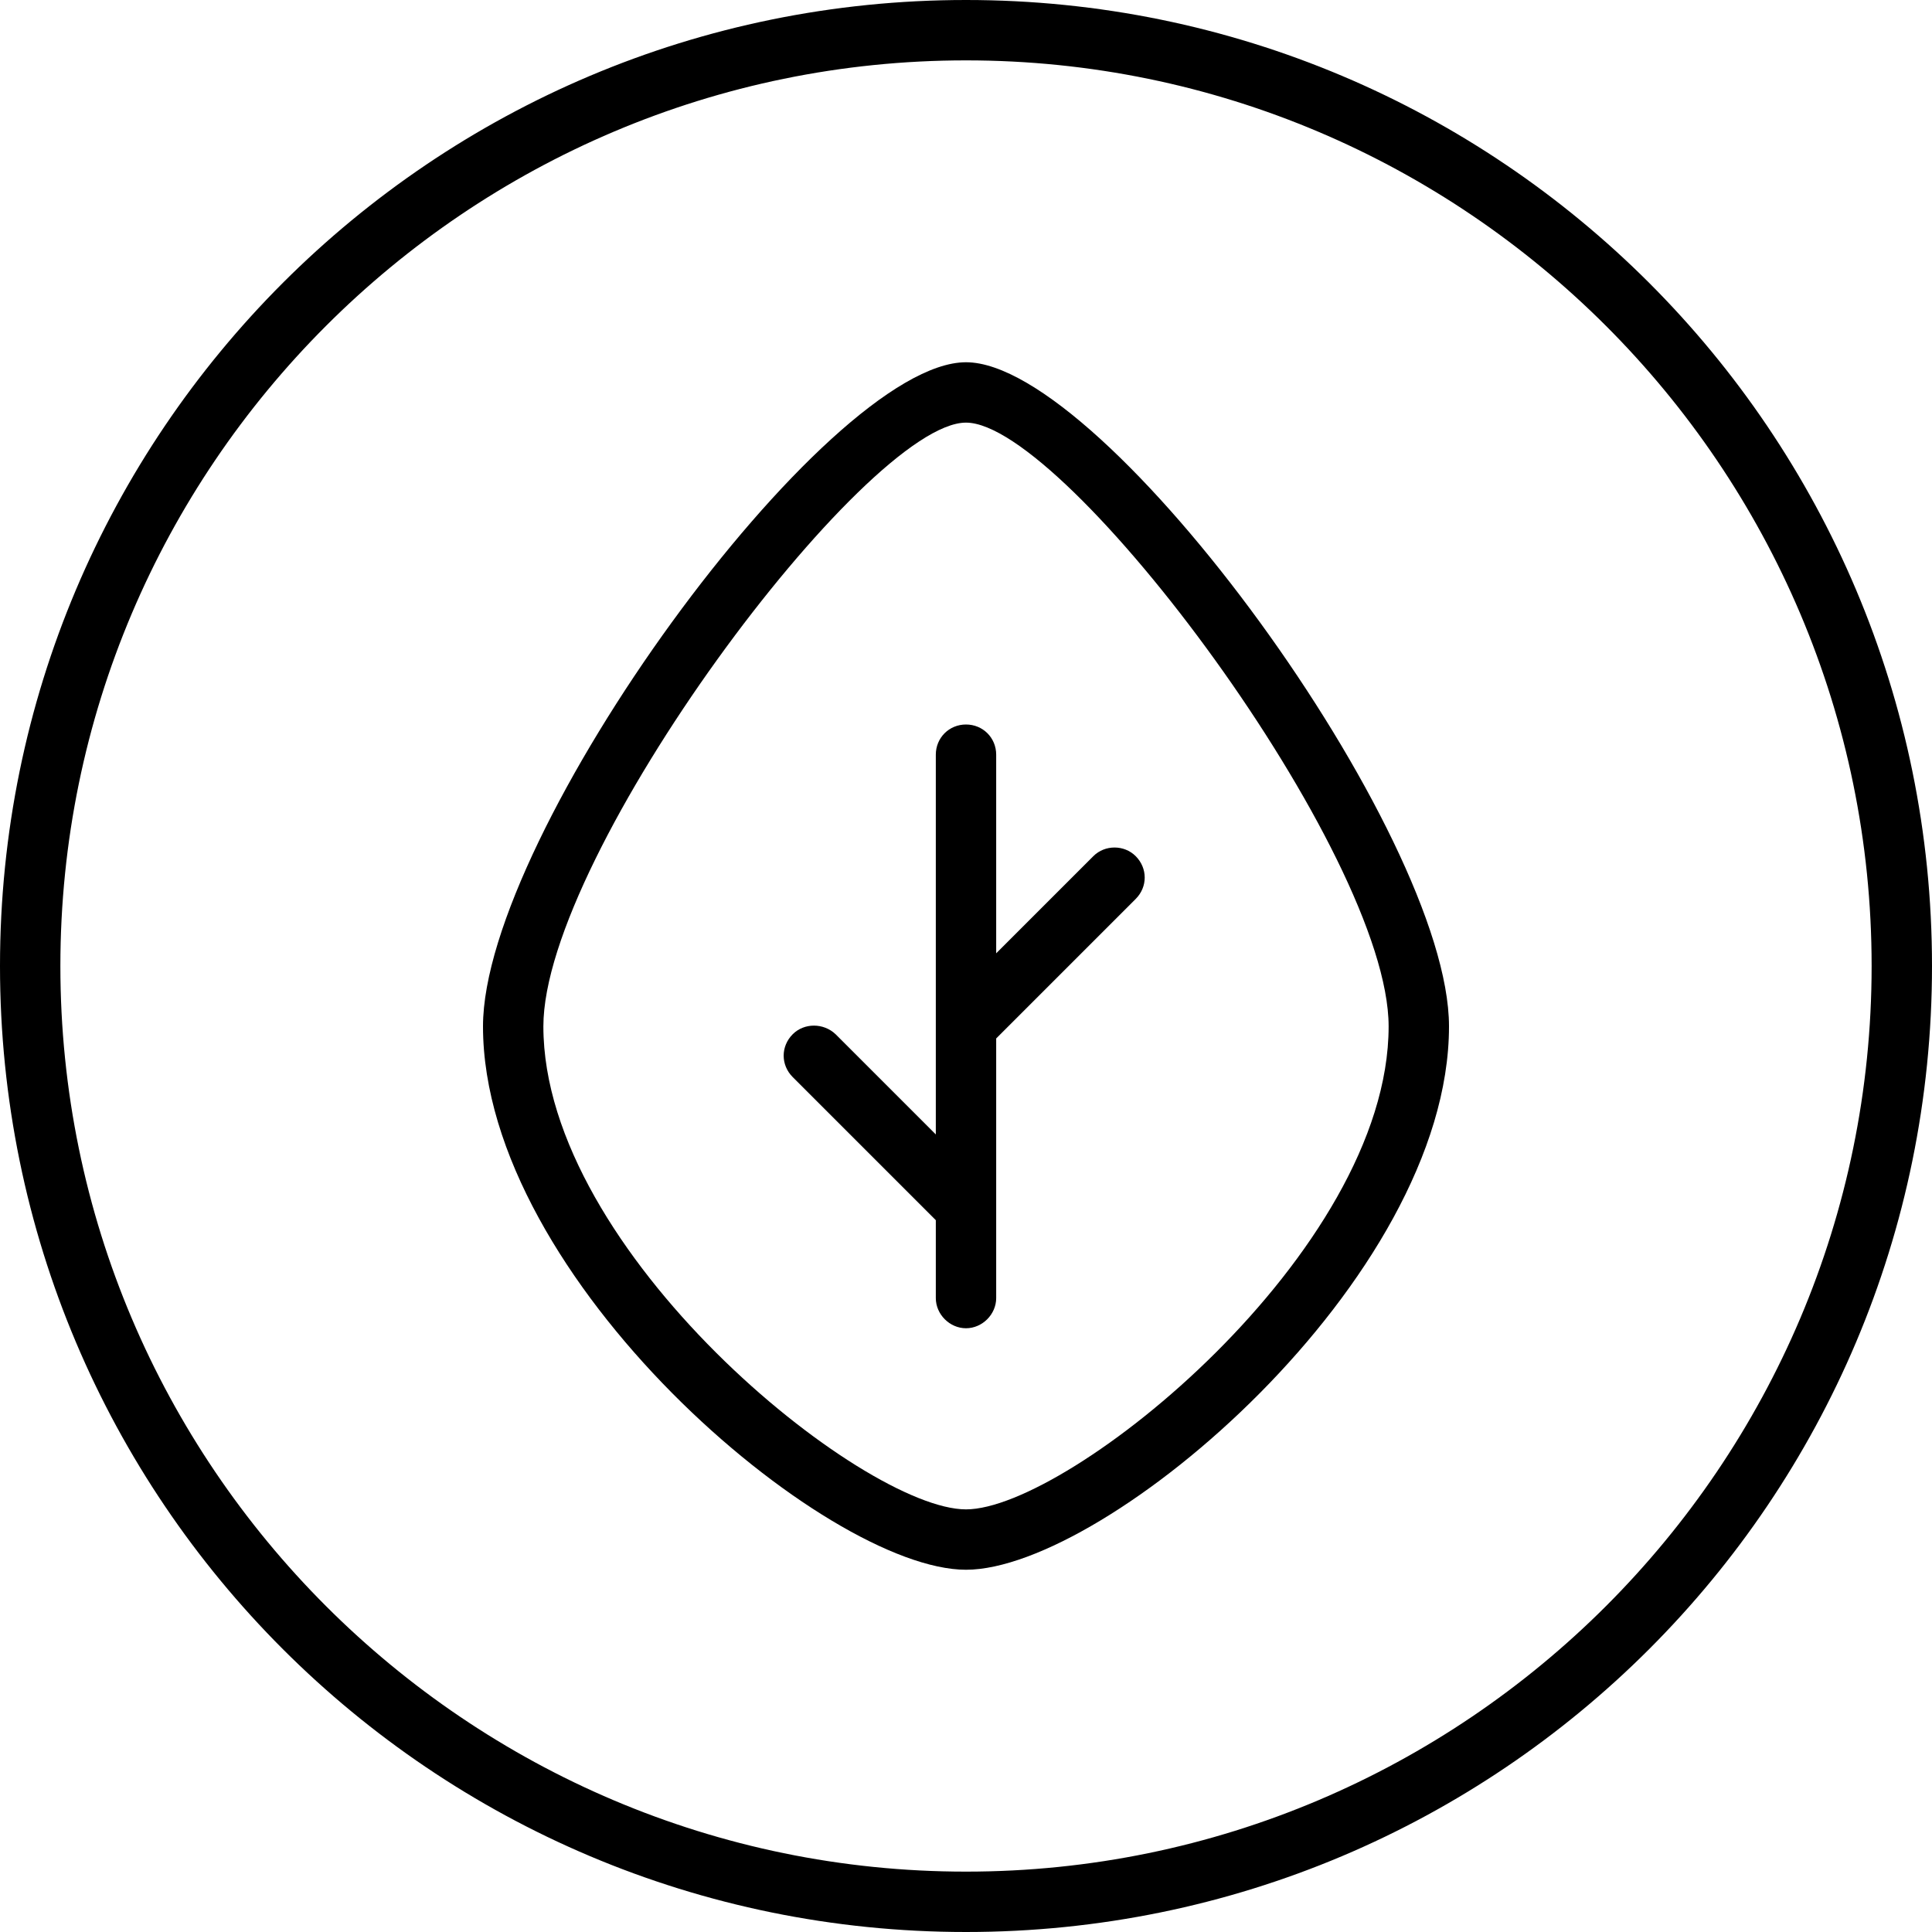
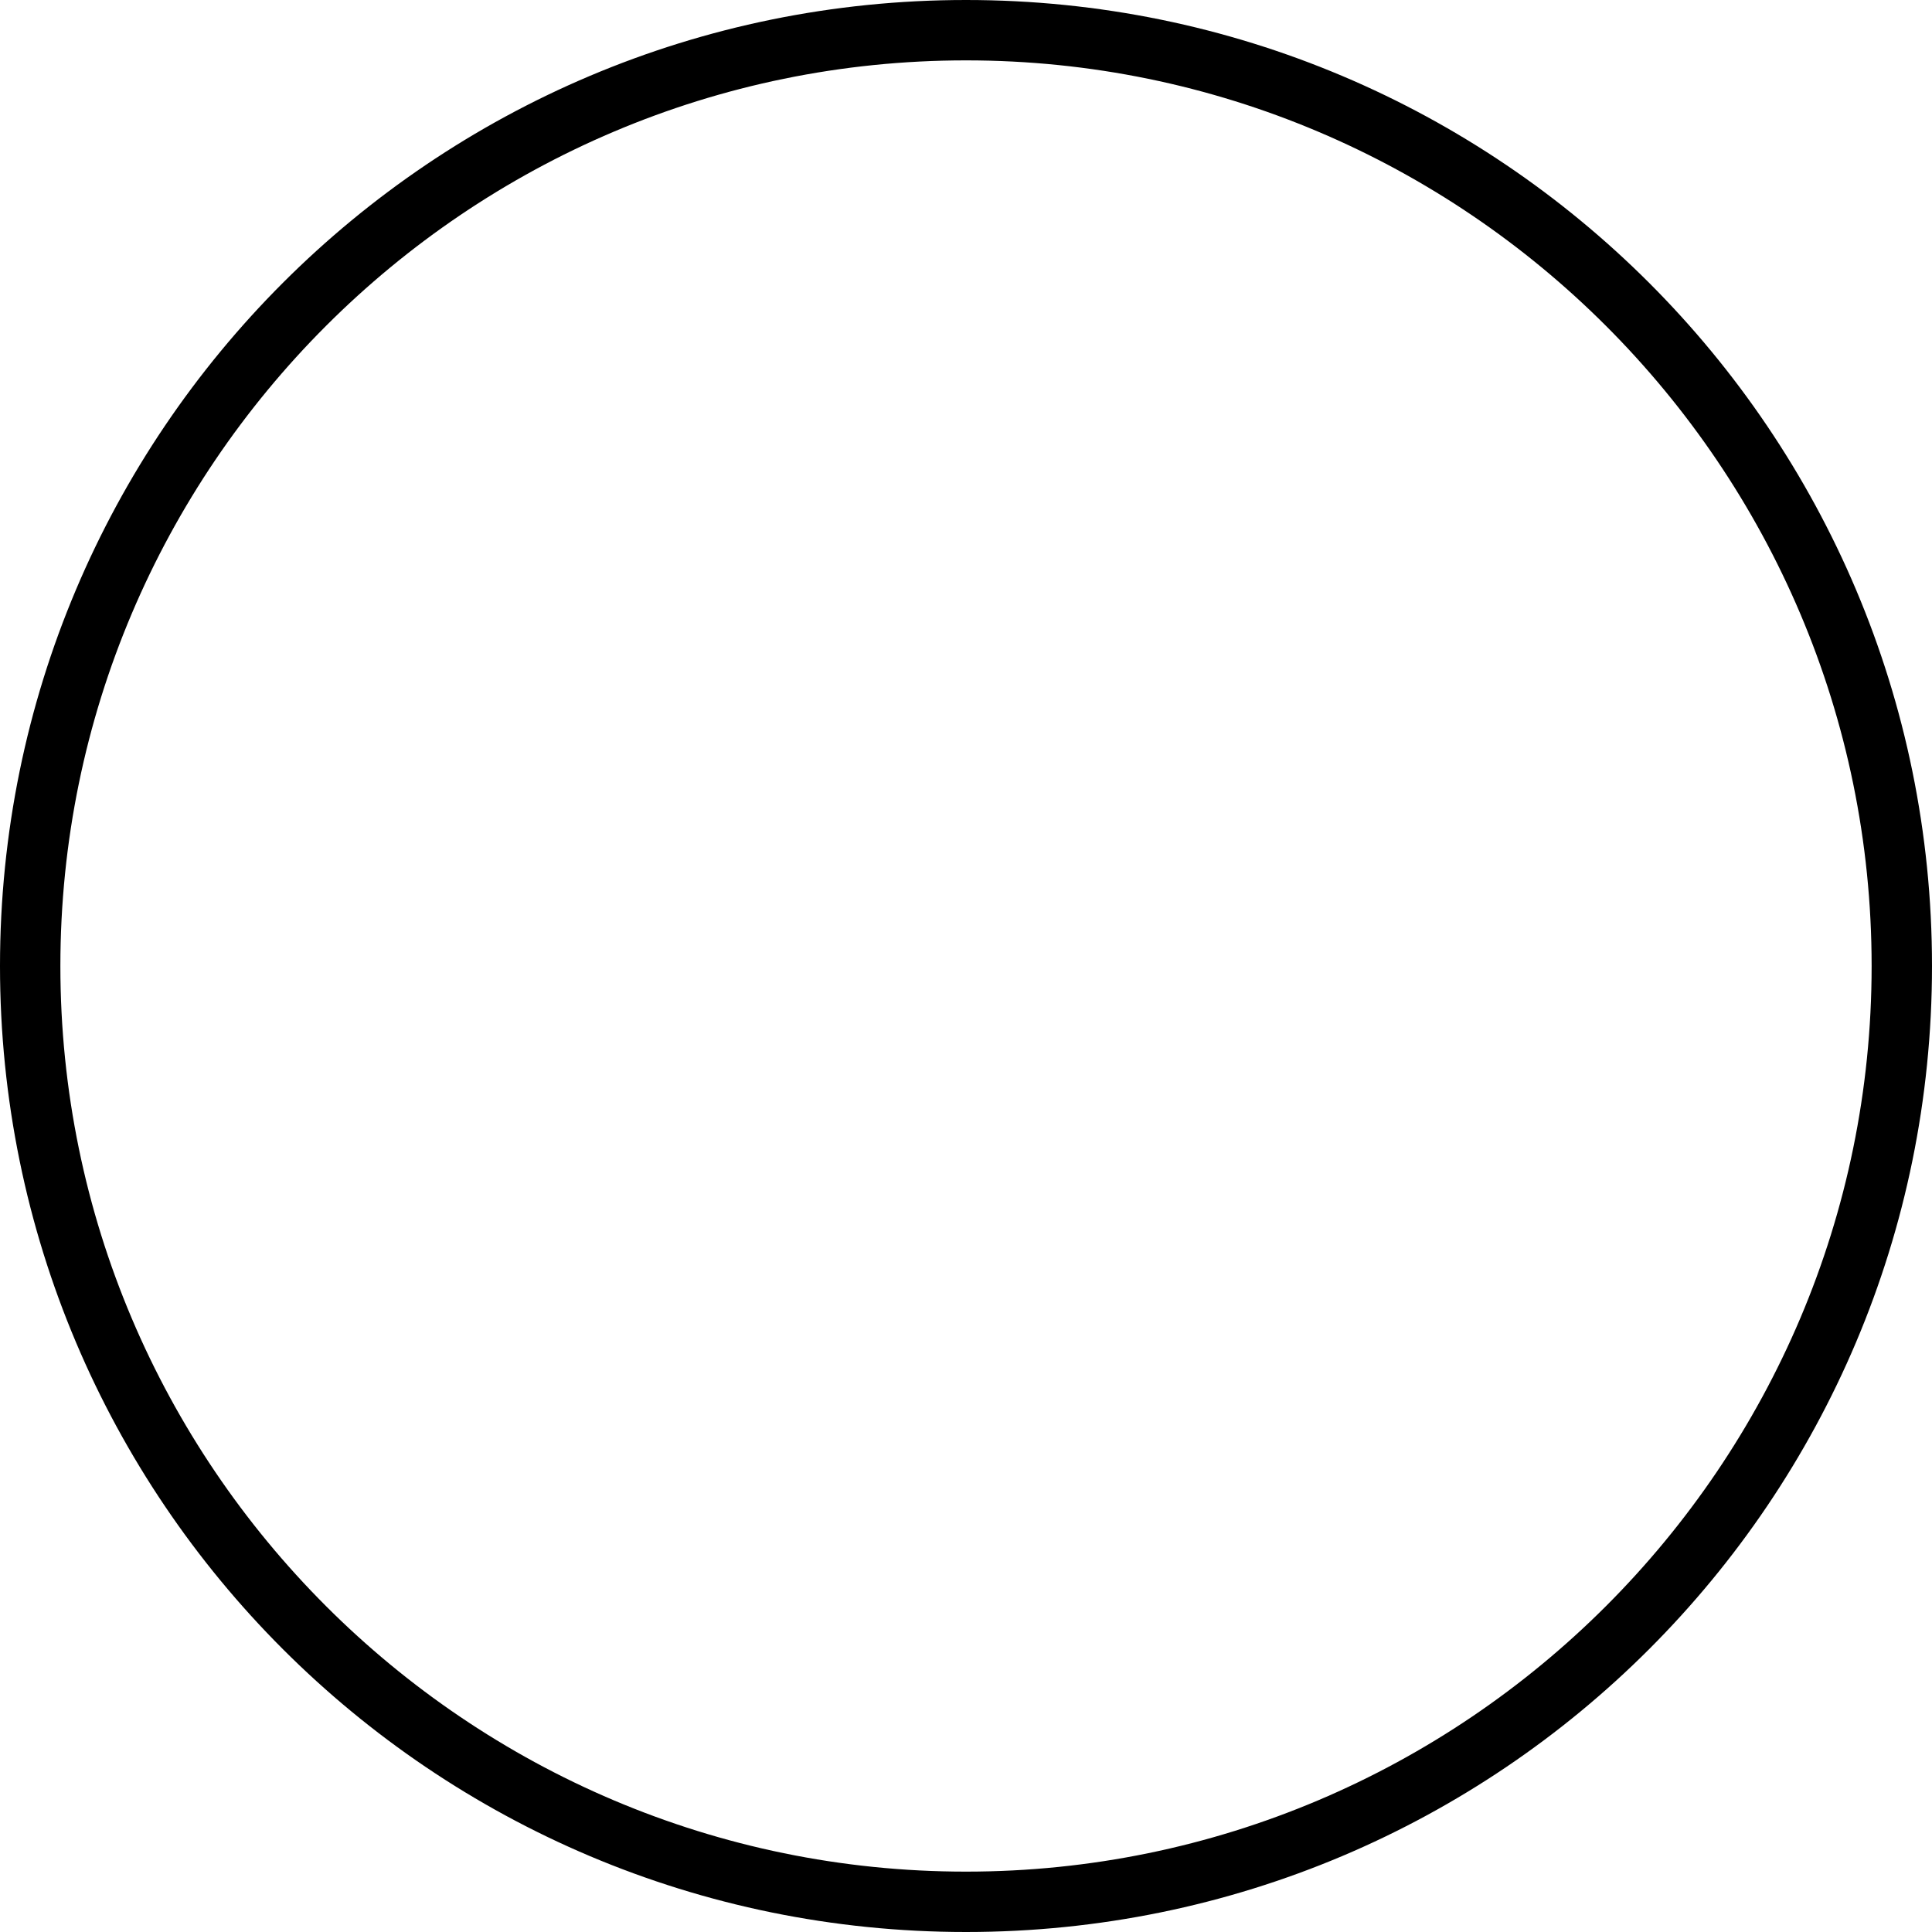
<svg xmlns="http://www.w3.org/2000/svg" viewBox="0 0 32 32">
-   <path d="M16,6c-2.32,0-8,7.81-8,11,0,4.19,5.68,9,8,9s8-4.81,8-9c0-3.19-5.69-11-8-11ZM16,25c-1.71,0-7-4.26-7-8,0-2.86,5.34-10,7-10s7,7.14,7,10c0,3.74-5.3,8-7,8Z" />
-   <path d="M18.81,14.89l-2.31,2.31v4.3c0,.27-.23.5-.5.5s-.5-.23-.5-.5v-1.29l-2.37-2.37c-.2-.2-.2-.51,0-.71.19-.19.51-.19.71,0l1.66,1.66v-6.29c0-.28.22-.5.5-.5s.5.22.5.5v3.29l1.61-1.61c.19-.19.51-.19.7,0,.2.2.2.51,0,.71Z" />
  <path d="M16,1c8.27,0,15,6.73,15,15s-6.73,15-15,15S1,24.27,1,16,7.73,1,16,1M16,0C7.16,0,0,7.16,0,16s7.16,16,16,16,16-7.16,16-16S24.84,0,16,0h0Z" />
</svg>